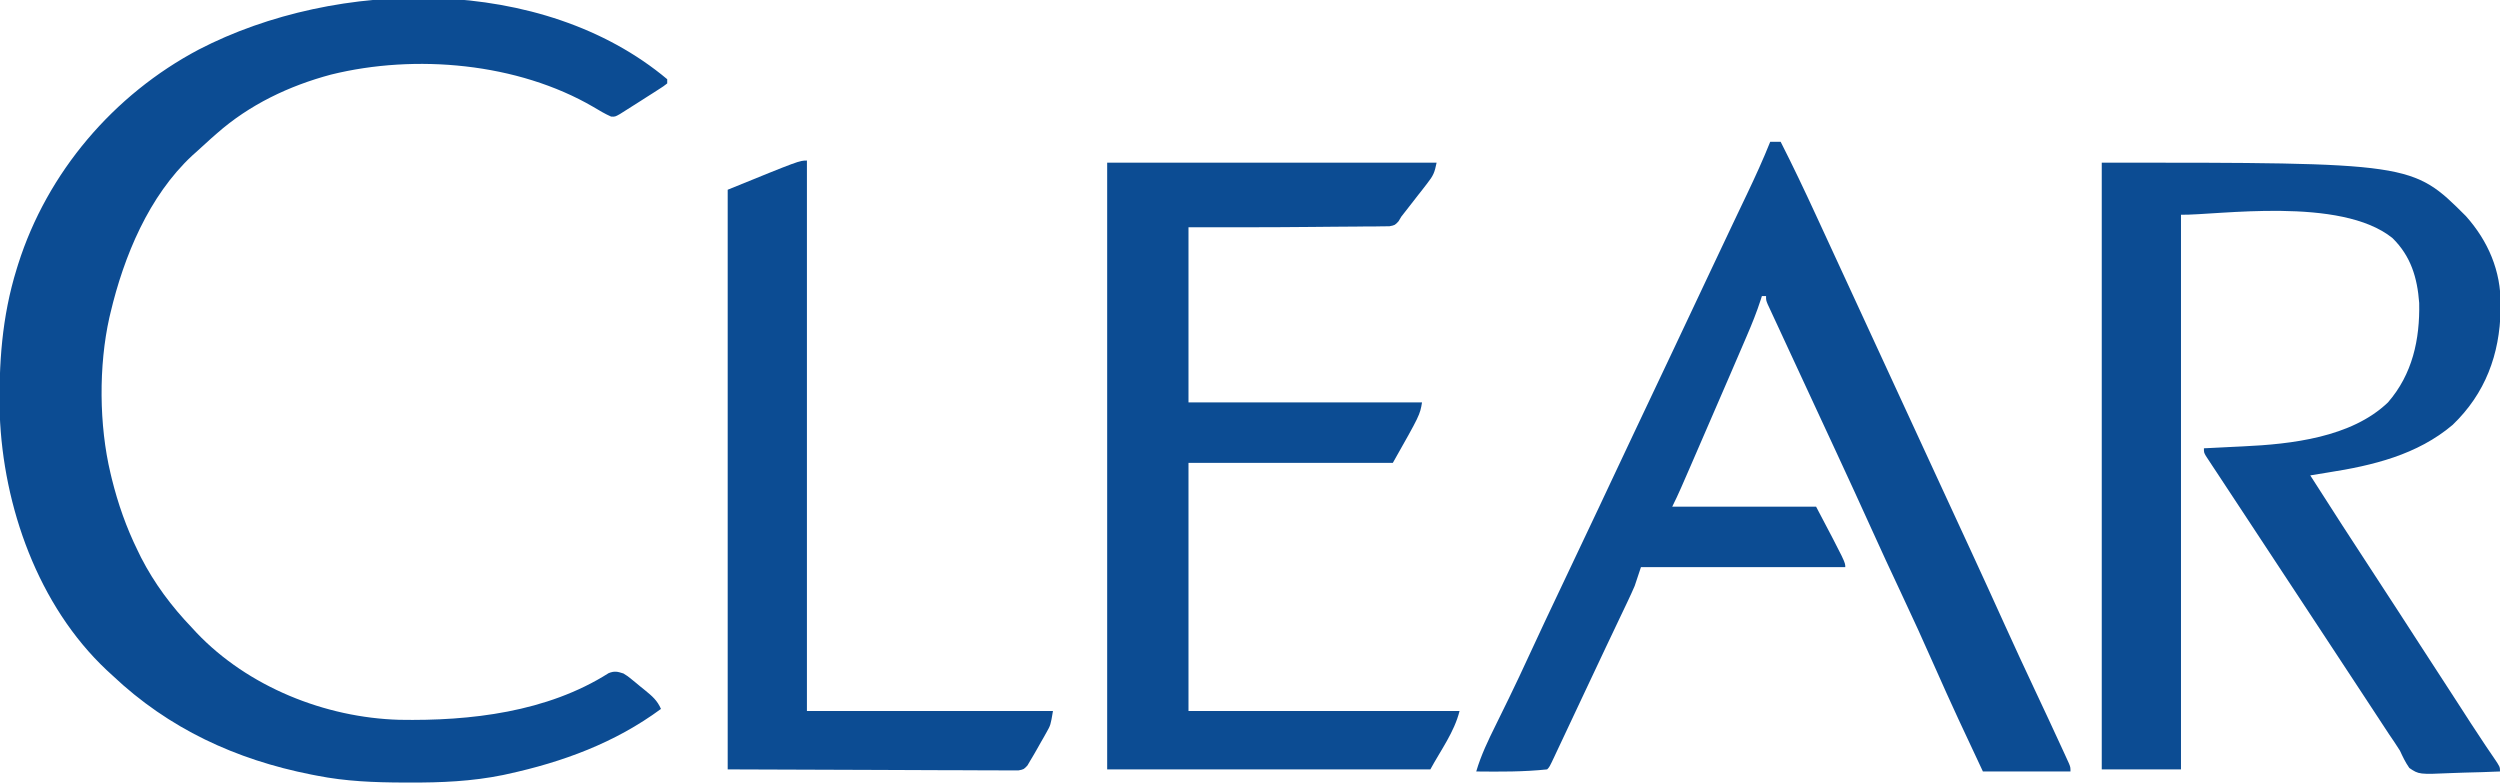
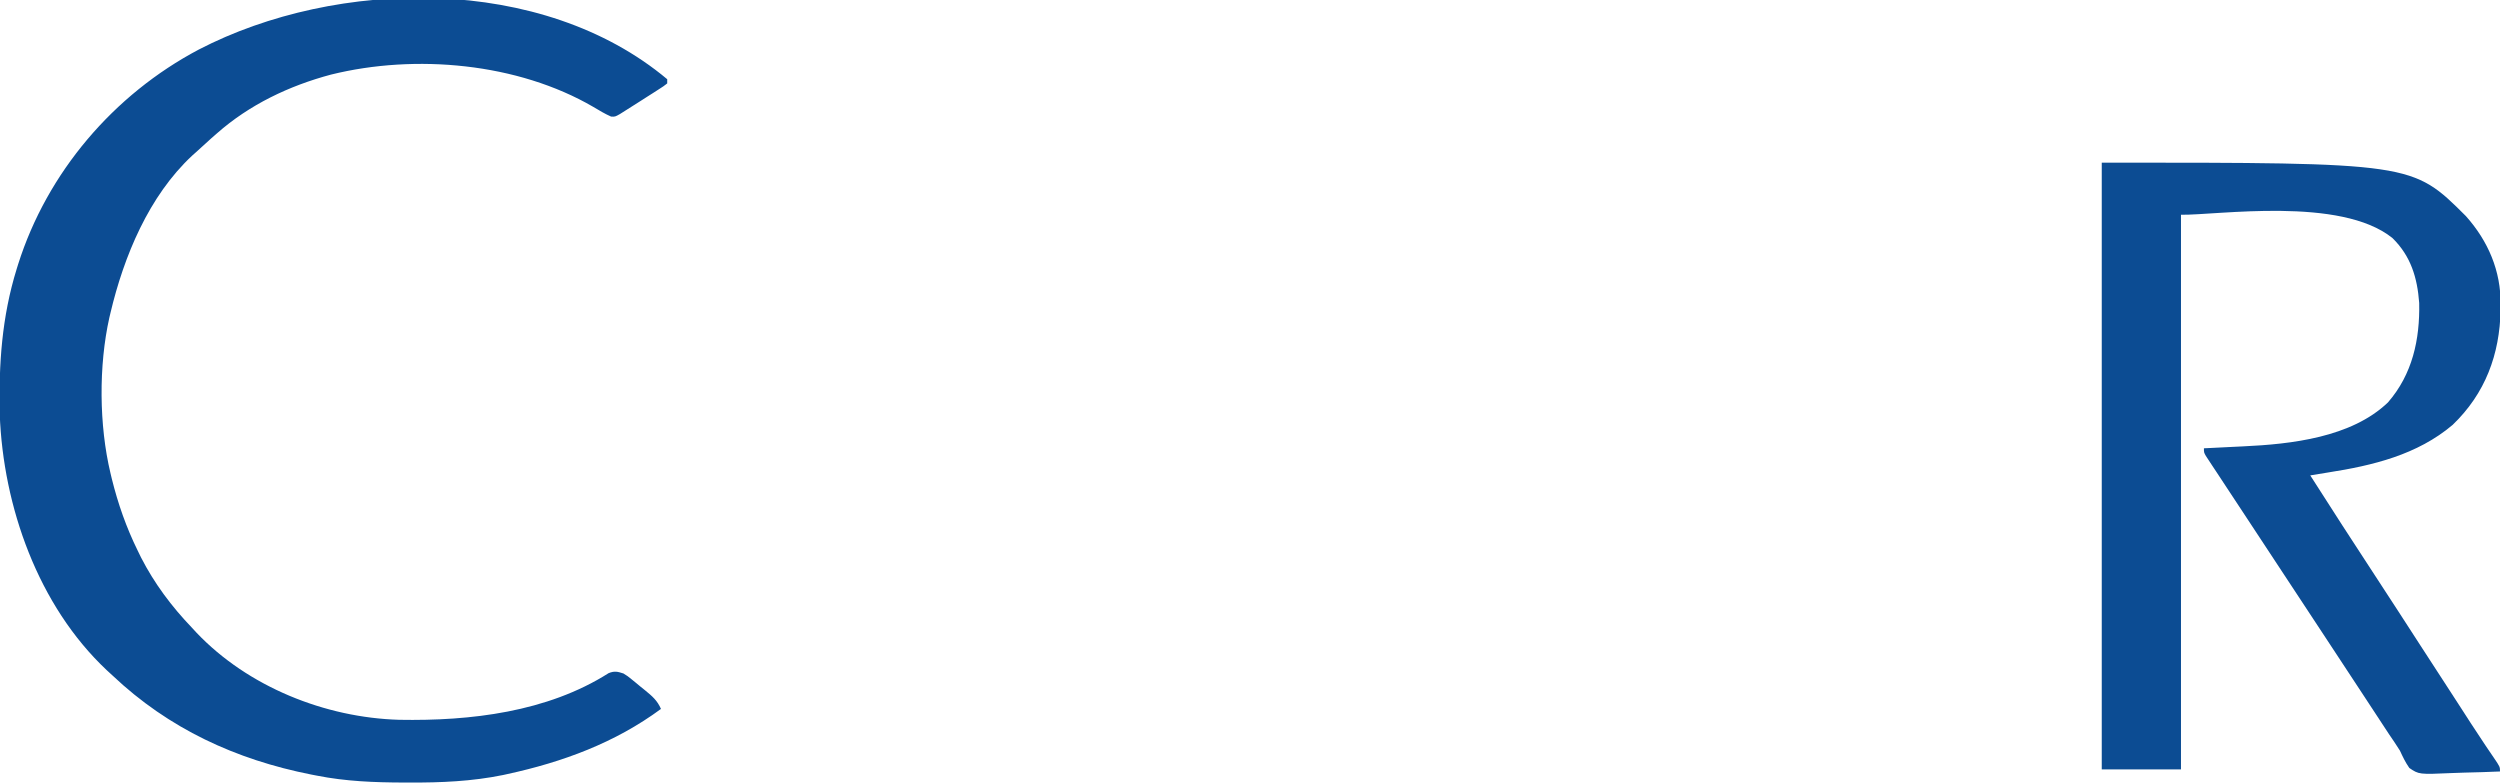
<svg xmlns="http://www.w3.org/2000/svg" version="1.1" width="1199" height="376">
  <path d="M0 0 C0 0.66 0 1.32 0 2 C-1.757 3.373 -1.757 3.373 -4.199 4.934 C-5.079 5.5 -5.959 6.067 -6.865 6.65 C-8.262 7.535 -8.262 7.535 -9.688 8.438 C-10.6 9.023 -11.512 9.609 -12.451 10.213 C-14.96 11.821 -17.473 13.421 -20 15 C-20.886 15.56 -21.772 16.12 -22.684 16.697 C-25 18 -25 18 -26.914 17.918 C-29.884 16.611 -32.593 14.983 -35.375 13.312 C-71.725 -7.879 -120.793 -12.231 -161.238 -2.229 C-181.318 3.133 -200.349 12.184 -216 26 C-216.851 26.742 -217.702 27.485 -218.578 28.25 C-221.082 30.469 -223.546 32.726 -226 35 C-226.593 35.527 -227.186 36.054 -227.797 36.598 C-248.627 55.989 -260.577 84.909 -267 112 C-267.179 112.752 -267.359 113.503 -267.543 114.278 C-272.723 137.399 -272.506 165.974 -267 189 C-266.694 190.281 -266.694 190.281 -266.382 191.588 C-263.412 203.581 -259.449 214.915 -254 226 C-253.456 227.116 -252.912 228.233 -252.352 229.383 C-245.944 241.867 -237.696 252.885 -228 263 C-226.882 264.212 -226.882 264.212 -225.742 265.449 C-201.044 291.41 -164.028 306.207 -128.5 307.219 C-94.381 307.829 -57.561 303.533 -28.103 284.84 C-25.302 283.721 -23.844 284.072 -21 285 C-18.995 286.243 -18.995 286.243 -17.082 287.801 C-16.385 288.366 -15.689 288.931 -14.971 289.514 C-14.258 290.107 -13.546 290.701 -12.812 291.312 C-12.089 291.895 -11.365 292.477 -10.619 293.076 C-7.234 295.857 -4.77 297.916 -3 302 C-25.033 318.245 -50.077 327.468 -76.688 333.25 C-77.374 333.401 -78.061 333.552 -78.768 333.708 C-93.64 336.744 -108.494 337.375 -123.625 337.312 C-124.547 337.311 -125.469 337.309 -126.42 337.307 C-140.469 337.26 -154.182 336.743 -168 334 C-168.915 333.823 -169.831 333.646 -170.774 333.464 C-206.937 326.302 -239.098 311.44 -266 286 C-266.933 285.143 -267.867 284.286 -268.828 283.402 C-301.718 252.489 -318.501 204.937 -320.125 160.601 C-320.639 136.719 -319.115 113.936 -312 91 C-311.774 90.271 -311.549 89.542 -311.316 88.791 C-297.343 44.631 -265.493 7.357 -224.69 -14.222 C-158.253 -48.651 -59.923 -50.245 0 0 Z " fill="#0c4c93" transform="translate(320,38)" />
  <path d="M0 0 C148.966 0 148.966 0 174.648 25.645 C185.354 37.652 191.431 51.887 191.312 68.062 C191.307 68.884 191.301 69.705 191.295 70.552 C190.877 92.021 183.962 110.691 168.312 125.75 C151.303 140.159 129.923 145.275 108.367 148.63 C105.575 149.066 102.788 149.532 100 150 C110.233 166.065 120.58 182.048 131.022 197.979 C138.335 209.149 145.589 220.357 152.837 231.569 C156.933 237.902 161.044 244.225 165.157 250.548 C167.75 254.534 170.34 258.523 172.918 262.52 C173.38 263.236 173.843 263.953 174.319 264.691 C175.221 266.089 176.122 267.487 177.023 268.885 C179.285 272.386 181.573 275.866 183.906 279.32 C184.373 280.013 184.84 280.705 185.322 281.419 C186.212 282.734 187.106 284.047 188.005 285.357 C191 289.781 191 289.781 191 292 C185.289 292.248 179.582 292.429 173.867 292.549 C171.926 292.599 169.985 292.668 168.045 292.754 C152.145 293.448 152.145 293.448 147.525 290.329 C145.641 287.67 144.376 284.955 143 282 C141.344 279.331 139.562 276.75 137.797 274.152 C136.818 272.669 135.843 271.183 134.87 269.696 C134.363 268.923 133.856 268.15 133.334 267.353 C132.811 266.556 132.288 265.759 131.75 264.938 C130.646 263.257 129.543 261.576 128.439 259.896 C126.712 257.267 124.985 254.637 123.259 252.008 C117.614 243.409 111.957 234.818 106.299 226.228 C104.618 223.677 102.938 221.126 101.258 218.574 C95.447 209.75 89.634 200.927 83.82 192.105 C78.7 184.336 73.583 176.565 68.47 168.791 C65.698 164.578 62.922 160.366 60.142 156.158 C58.362 153.461 56.588 150.762 54.812 148.062 C53.895 146.678 53.895 146.678 52.958 145.265 C52.421 144.447 51.885 143.628 51.332 142.785 C50.875 142.093 50.419 141.401 49.948 140.688 C49 139 49 139 49 137 C49.971 136.955 50.942 136.91 51.943 136.864 C55.636 136.69 59.328 136.502 63.02 136.31 C64.601 136.23 66.182 136.153 67.764 136.081 C90.819 135.017 119.72 131.828 137.262 115 C149.001 101.494 152.61 84.853 152.246 67.293 C151.339 55.161 148.247 44.849 139.438 36.188 C114.639 16.083 55.35 25.234 38 25 C38 112.78 38 200.56 38 291 C25.46 291 12.92 291 0 291 C0 194.97 0 98.94 0 0 Z " fill="#0c4c93" transform="translate(1008,78)" />
-   <path d="M0 0 C1.65 0 3.3 0 5 0 C10.881 11.574 16.444 23.272 21.875 35.062 C22.706 36.862 23.537 38.661 24.369 40.46 C26.501 45.076 28.631 49.693 30.759 54.31 C32.706 58.532 34.656 62.752 36.605 66.973 C39.956 74.227 43.304 81.483 46.651 88.739 C50.39 96.847 54.132 104.954 57.874 113.06 C59.749 117.124 61.625 121.187 63.5 125.25 C64.25 126.875 65 128.5 65.75 130.125 C70.25 139.875 70.25 139.875 71.375 142.312 C72.125 143.938 72.875 145.563 73.625 147.188 C75.498 151.246 77.371 155.304 79.243 159.362 C82.644 166.731 86.045 174.1 89.452 181.466 C91.364 185.602 93.276 189.739 95.188 193.875 C95.563 194.687 95.938 195.498 96.324 196.335 C101.8 208.189 107.219 220.068 112.605 231.963 C117.261 242.242 122.009 252.476 126.812 262.688 C131.223 272.067 135.625 281.45 139.938 290.875 C140.357 291.785 140.776 292.694 141.208 293.632 C141.582 294.452 141.955 295.272 142.34 296.117 C142.825 297.178 142.825 297.178 143.32 298.261 C144 300 144 300 144 302 C130.14 302 116.28 302 102 302 C94.154 285.404 86.406 268.796 79 252 C73.65 239.87 68.162 227.818 62.501 215.83 C57.834 205.944 53.256 196.023 48.75 186.062 C43.145 173.679 37.471 161.33 31.75 149 C31.356 148.151 30.962 147.302 30.556 146.427 C28.539 142.08 26.52 137.733 24.501 133.386 C20.621 125.031 16.746 116.674 12.873 108.316 C11.659 105.698 10.444 103.079 9.229 100.461 C7.455 96.635 5.684 92.808 3.916 88.98 C3.066 87.142 2.21 85.307 1.354 83.472 C0.895 82.478 0.435 81.485 -0.039 80.461 C-0.618 79.216 -0.618 79.216 -1.209 77.947 C-2 76 -2 76 -2 74 C-2.66 74 -3.32 74 -4 74 C-4.25 74.797 -4.25 74.797 -4.505 75.609 C-6.449 81.633 -8.778 87.419 -11.289 93.227 C-11.705 94.197 -12.122 95.167 -12.55 96.167 C-13.905 99.321 -15.265 102.473 -16.625 105.625 C-17.565 107.81 -18.505 109.995 -19.445 112.18 C-25.494 126.238 -31.577 140.281 -37.688 154.312 C-38.049 155.142 -38.41 155.972 -38.782 156.827 C-39.795 159.152 -40.809 161.477 -41.824 163.801 C-42.119 164.478 -42.414 165.155 -42.718 165.852 C-44.073 168.948 -45.488 171.975 -47 175 C-24.23 175 -1.46 175 22 175 C36 201.6 36 201.6 36 204 C3.66 204 -28.68 204 -62 204 C-62.99 206.97 -63.98 209.94 -65 213 C-66.033 215.393 -67.11 217.768 -68.23 220.121 C-68.538 220.771 -68.845 221.42 -69.162 222.09 C-70.166 224.208 -71.177 226.323 -72.188 228.438 C-72.898 229.935 -73.609 231.432 -74.319 232.93 C-75.797 236.048 -77.278 239.165 -78.76 242.281 C-82 249.1 -85.207 255.933 -88.417 262.766 C-90.078 266.301 -91.742 269.834 -93.406 273.367 C-95.596 278.017 -97.784 282.668 -99.969 287.32 C-100.792 289.068 -101.614 290.815 -102.438 292.562 C-102.797 293.33 -103.157 294.098 -103.527 294.888 C-105.886 299.886 -105.886 299.886 -107 301 C-118.293 302.205 -129.659 302.118 -141 302 C-138.711 294.196 -135.275 287.086 -131.681 279.823 C-129.857 276.133 -128.052 272.434 -126.246 268.734 C-125.881 267.988 -125.517 267.242 -125.141 266.473 C-121.903 259.833 -118.776 253.147 -115.688 246.438 C-110.435 235.044 -105.079 223.703 -99.688 212.375 C-93.725 199.845 -87.777 187.309 -81.875 174.75 C-81.221 173.36 -80.568 171.969 -79.914 170.579 C-79.591 169.89 -79.267 169.202 -78.934 168.493 C-78.61 167.804 -78.287 167.116 -77.953 166.406 C-77.468 165.375 -77.468 165.375 -76.973 164.322 C-73.199 156.294 -69.413 148.271 -65.625 140.25 C-65.274 139.507 -64.924 138.765 -64.562 138 C-58.652 125.485 -52.726 112.977 -46.798 100.471 C-40.864 87.95 -34.954 75.418 -29.063 62.876 C-25.453 55.192 -21.824 47.518 -18.176 39.852 C-17.357 38.13 -16.539 36.409 -15.721 34.688 C-14.159 31.402 -12.593 28.119 -11.025 24.836 C-7.122 16.64 -3.37 8.433 0 0 Z " fill="#0c4c93" transform="translate(849,68)" />
-   <path d="M0 0 C52.14 0 104.28 0 158 0 C157.035 4.827 156.387 6.25 153.508 9.941 C152.803 10.855 152.098 11.768 151.371 12.709 C150.63 13.651 149.889 14.592 149.125 15.562 C148.392 16.508 147.658 17.454 146.902 18.428 C145.537 20.188 144.168 21.944 142.793 23.698 C140.996 25.903 140.996 25.903 139.755 28.11 C138 30 138 30 135.356 30.519 C133.756 30.532 133.756 30.532 132.125 30.546 C130.91 30.566 129.695 30.585 128.444 30.606 C127.106 30.607 125.768 30.609 124.43 30.609 C123.033 30.624 121.637 30.641 120.241 30.659 C116.534 30.703 112.829 30.723 109.122 30.738 C105.486 30.757 101.851 30.8 98.215 30.84 C78.477 31.041 58.74 31 39 31 C39 58.72 39 86.44 39 115 C75.96 115 112.92 115 151 115 C150 121 150 121 137 144 C104.66 144 72.32 144 39 144 C39 183.27 39 222.54 39 263 C81.9 263 124.8 263 169 263 C166.469 273.123 159.97 281.825 155 291 C103.85 291 52.7 291 0 291 C0 194.97 0 98.94 0 0 Z " fill="#0c4c93" transform="translate(531,78)" />
-   <path d="M0 0 C0 87.12 0 174.24 0 264 C38.94 264 77.88 264 118 264 C116.874 270.754 116.874 270.754 114.82 274.383 C114.386 275.158 113.951 275.932 113.504 276.73 C113.049 277.521 112.594 278.311 112.125 279.125 C111.678 279.923 111.23 280.721 110.77 281.543 C109.54 283.716 108.312 285.876 107 288 C106.598 288.692 106.196 289.383 105.782 290.096 C104 292 104 292 101.413 292.492 C100.369 292.489 99.324 292.485 98.248 292.481 C97.052 292.487 95.855 292.492 94.623 292.498 C93.303 292.483 91.984 292.469 90.624 292.454 C89.202 292.453 87.78 292.453 86.358 292.456 C82.546 292.456 78.734 292.433 74.922 292.405 C71.346 292.382 67.77 292.381 64.195 292.378 C53.734 292.357 43.273 292.302 32.812 292.25 C9.444 292.168 -13.924 292.085 -38 292 C-38 200.26 -38 108.52 -38 14 C-3.636 0 -3.636 0 0 0 Z " fill="#0c4c93" transform="translate(387,77)" />
</svg>